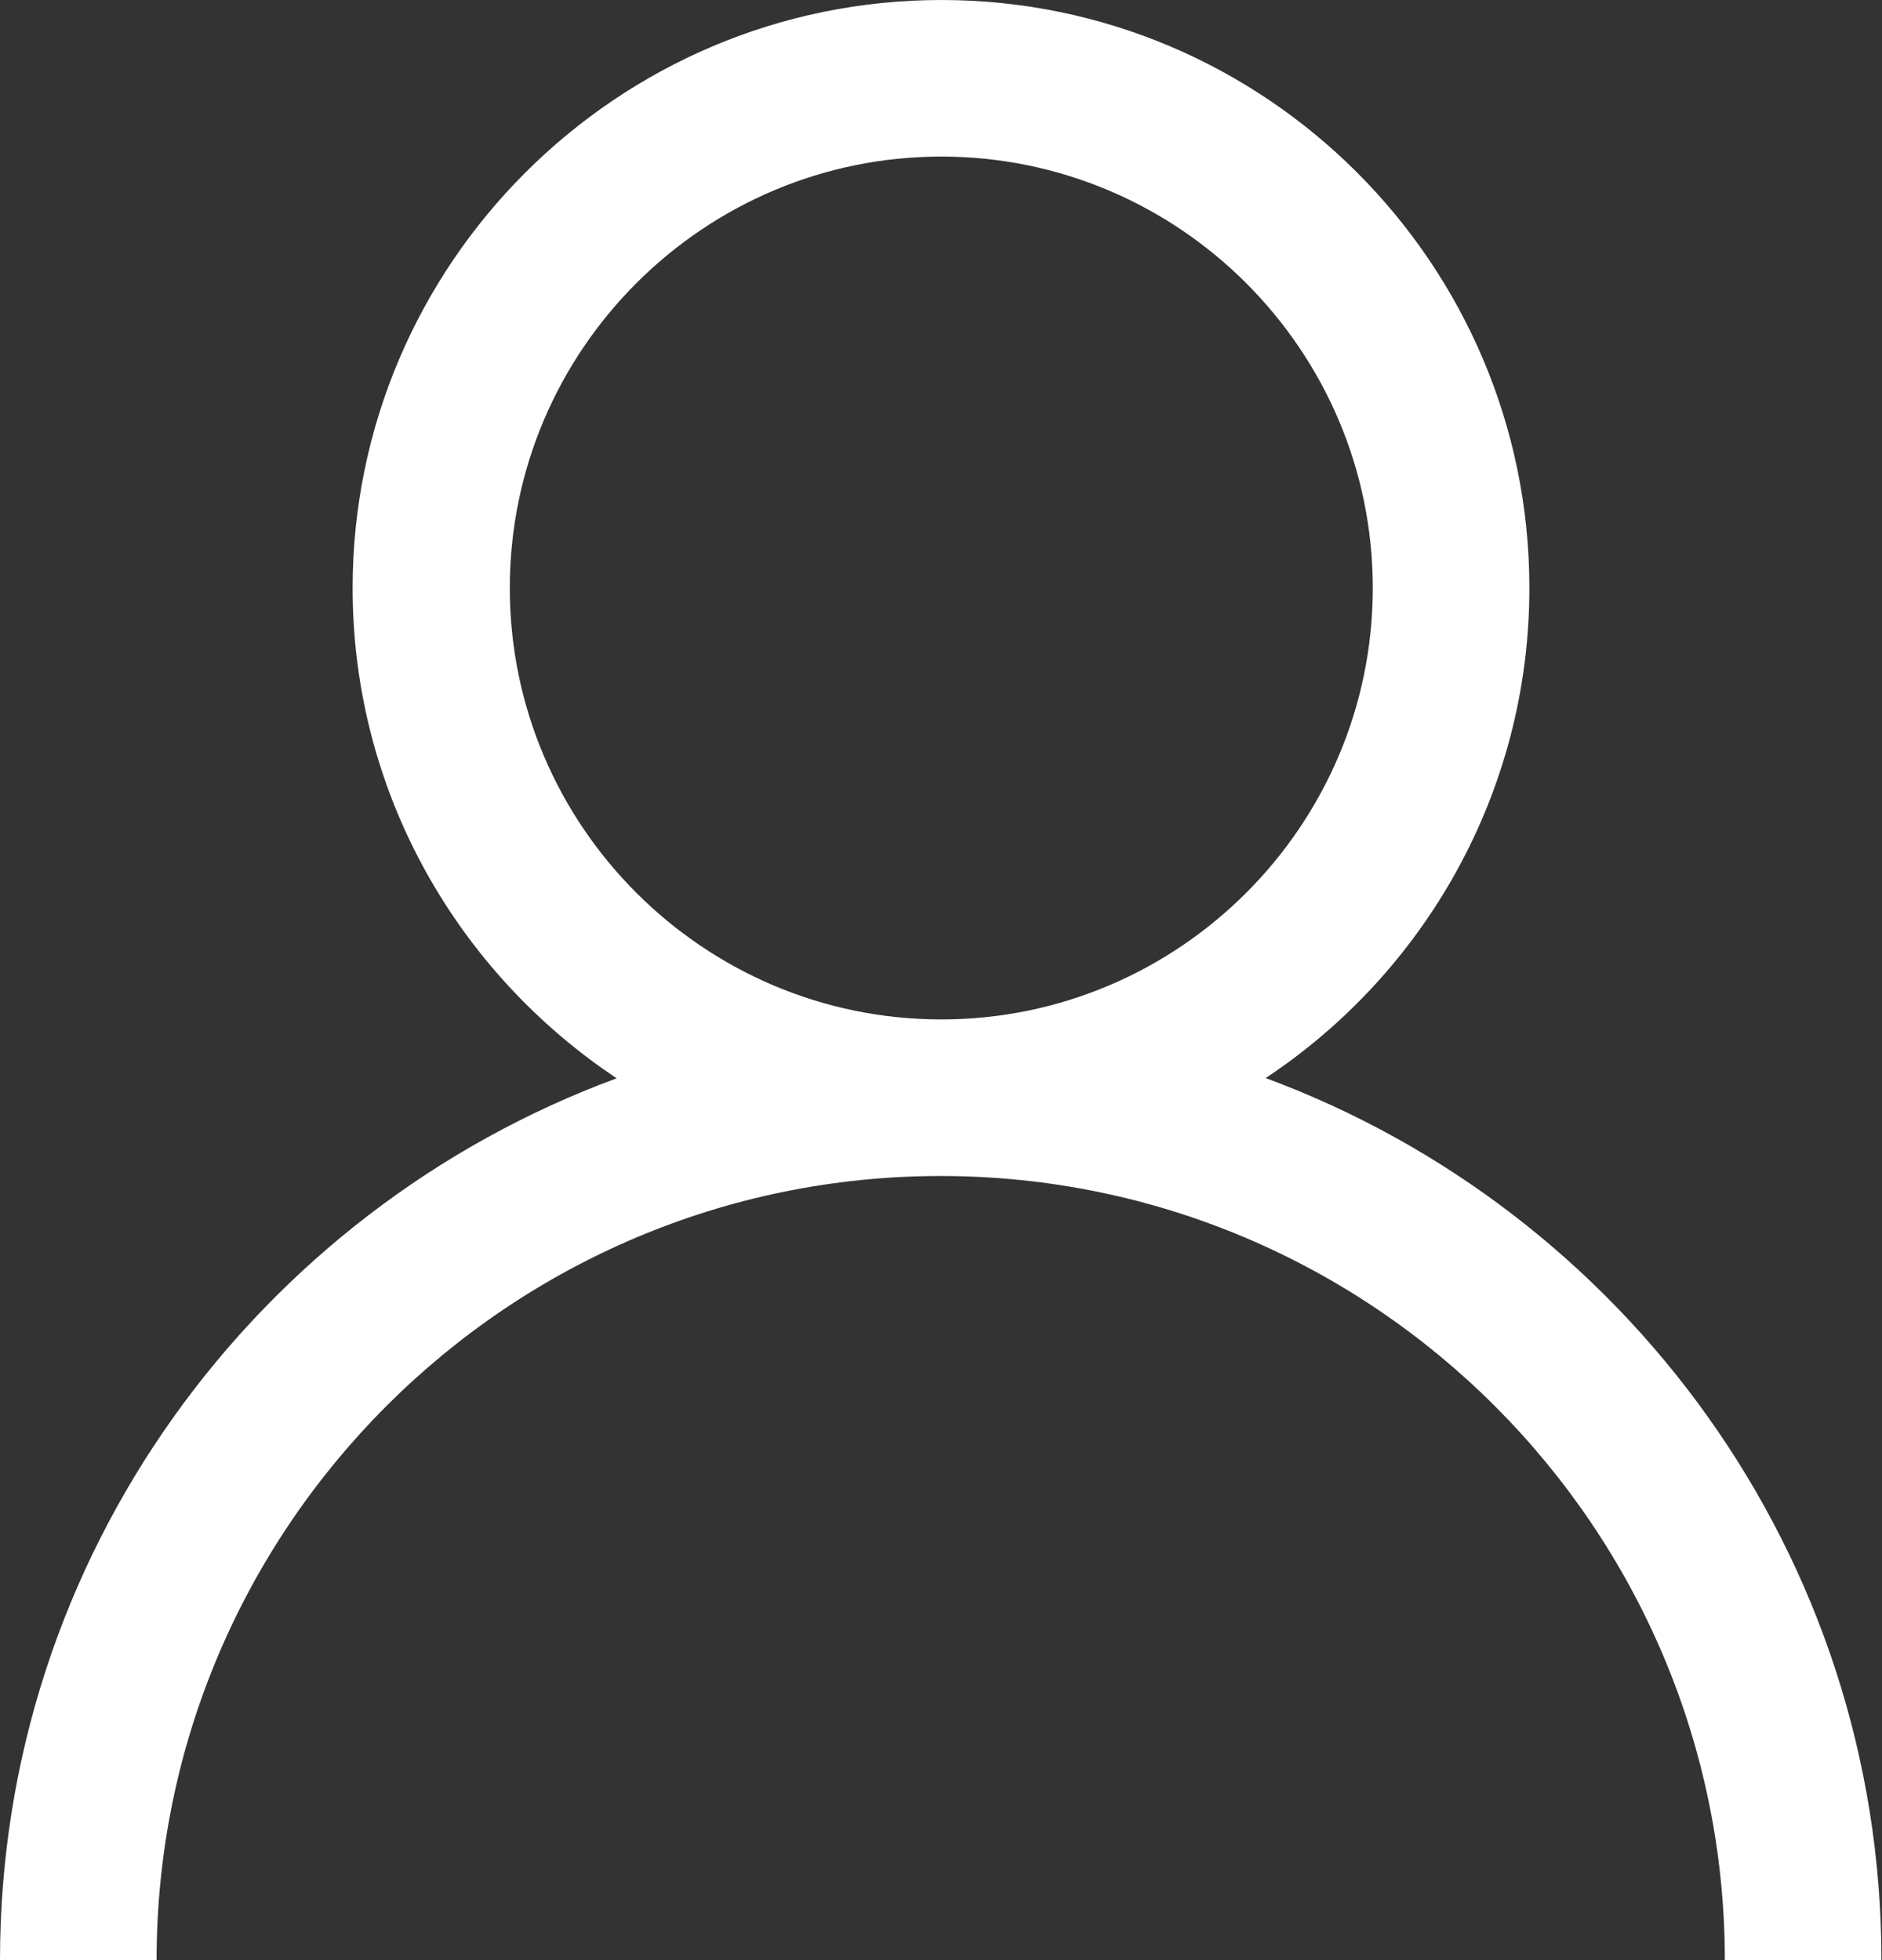
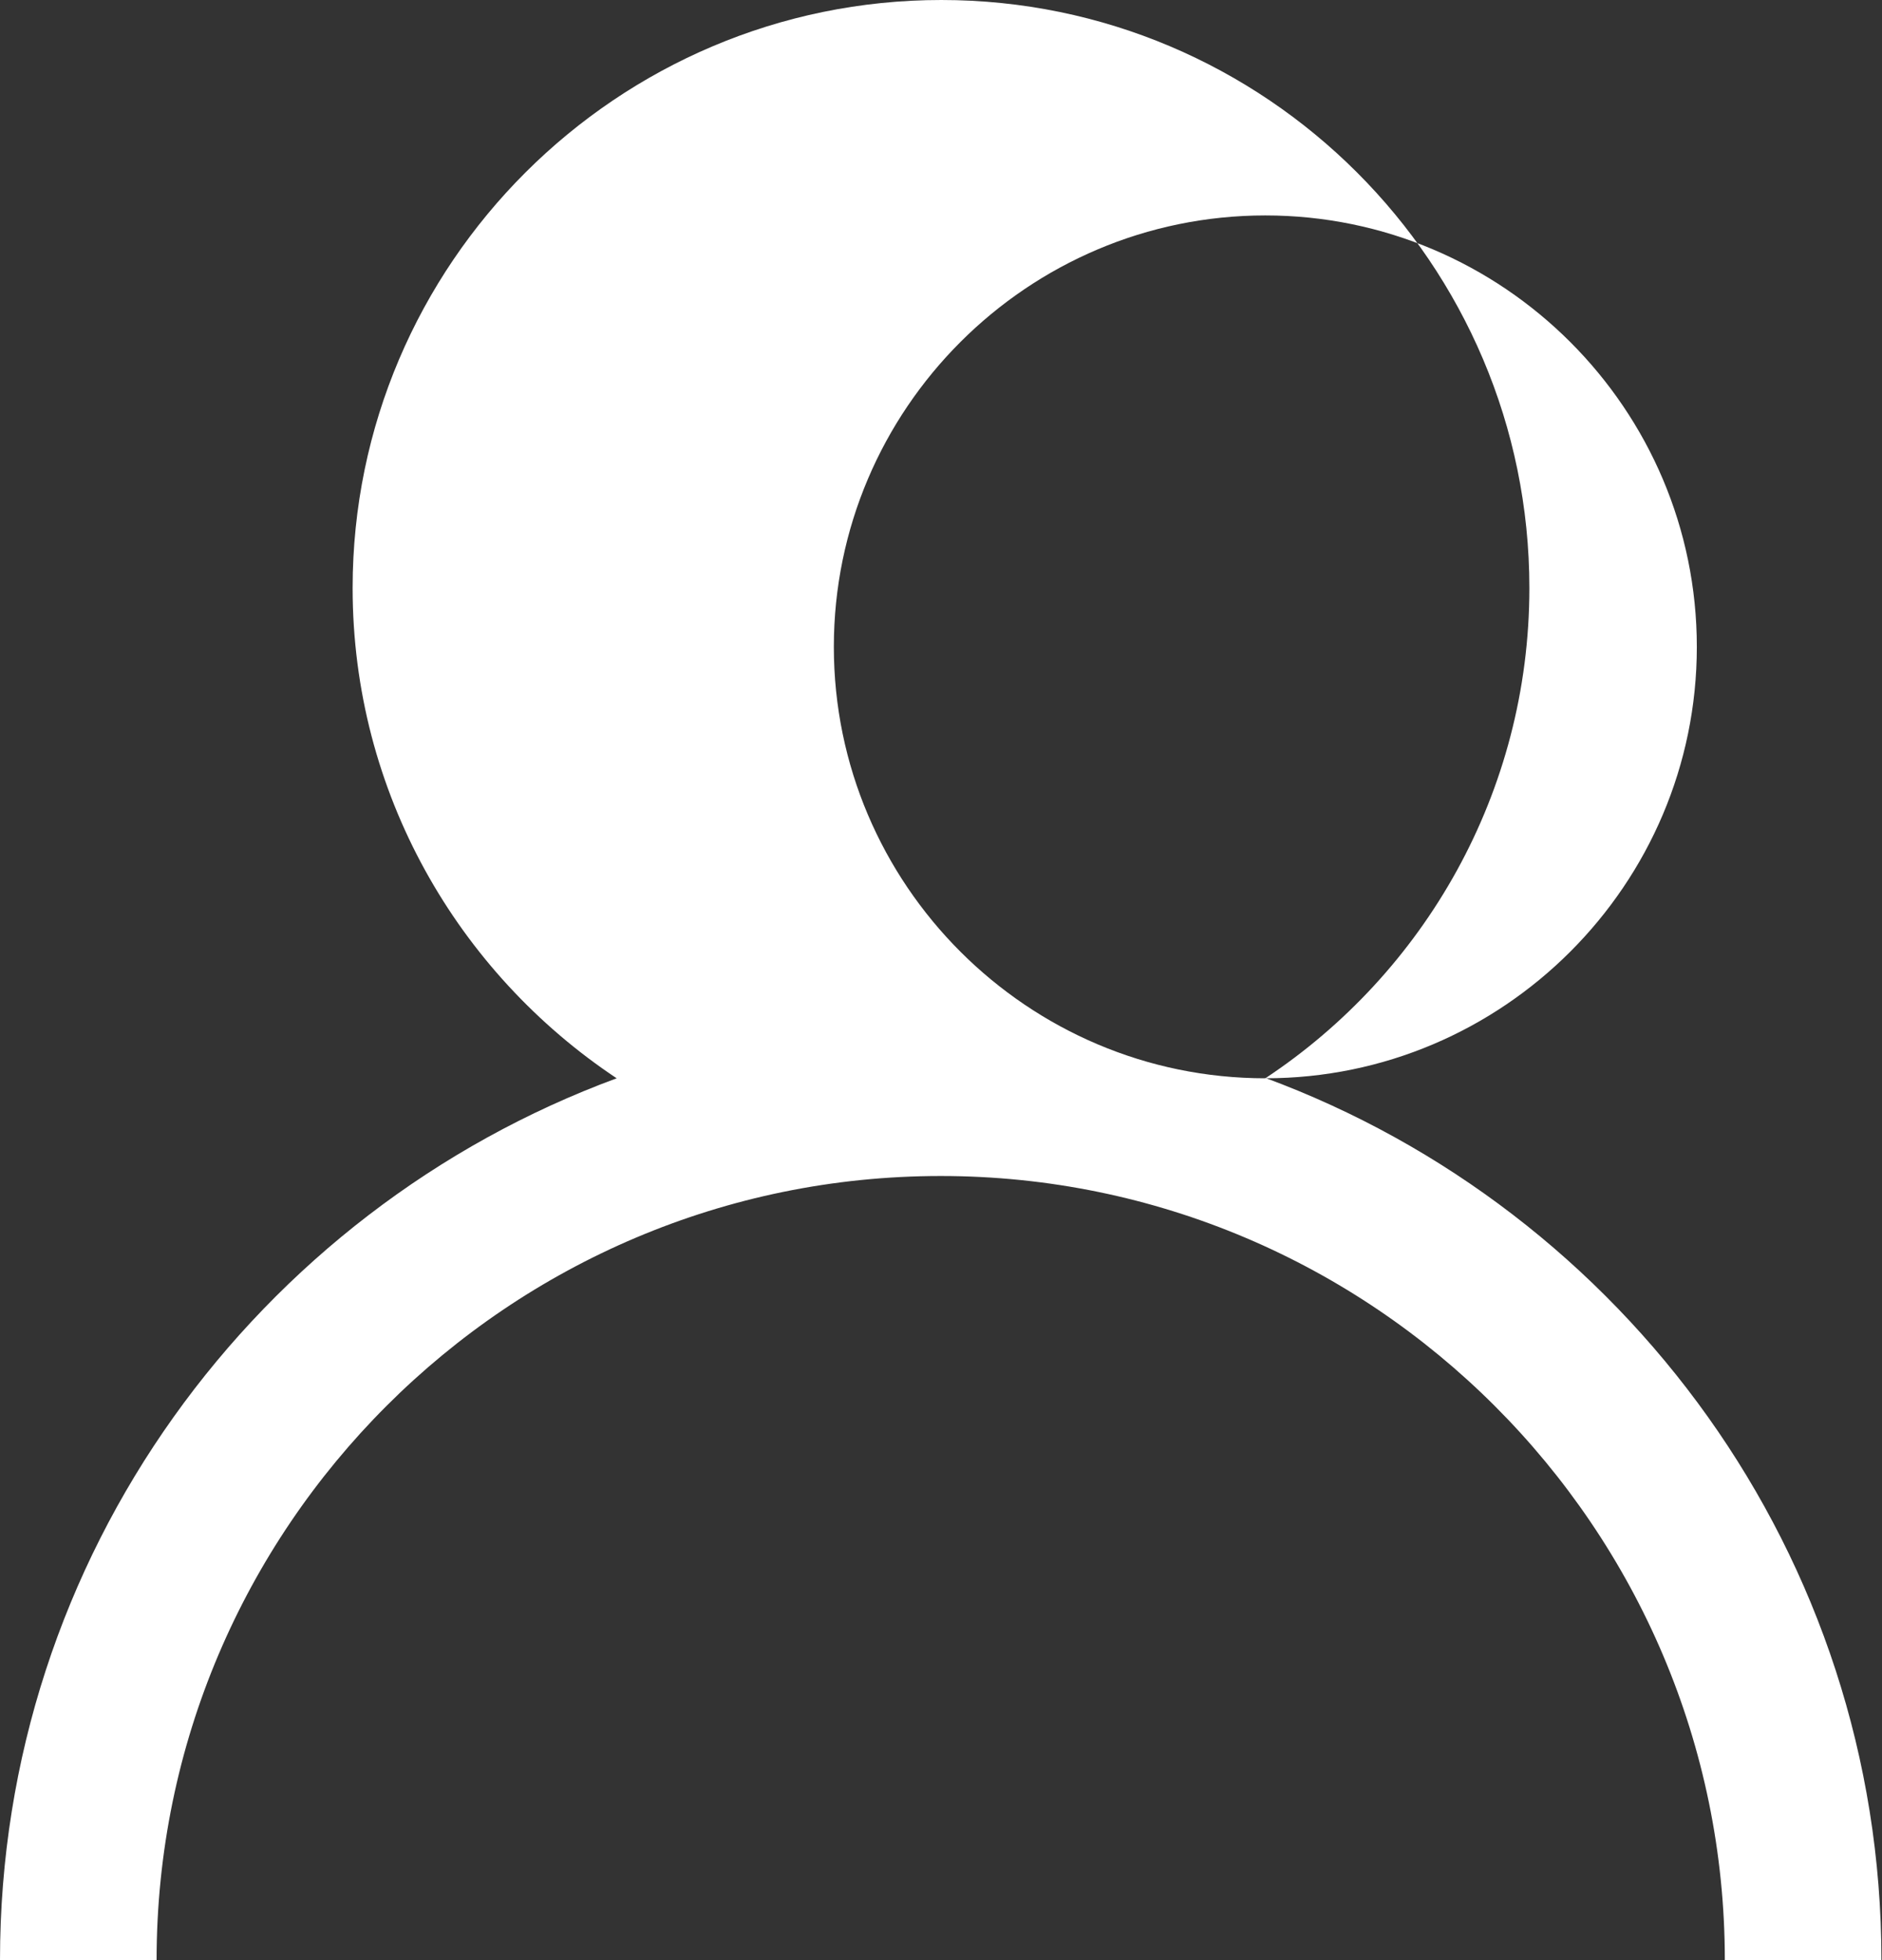
<svg xmlns="http://www.w3.org/2000/svg" id="_レイヤー_2" viewBox="0 0 32.93 34.3">
  <rect x="0" y="0" width="32.93" height="34.3" fill="#333333" stroke="none" />
  <defs>
    <style>.cls-1{fill:#fff;stroke-width:0px;}</style>
  </defs>
  <g id="_文字">
-     <path class="cls-1" d="M22.14,18.87c2.78-1.84,4.62-5,4.62-8.58,0-5.68-4.62-10.29-10.29-10.29S6.17,4.62,6.17,10.29c0,3.58,1.84,6.73,4.62,8.58C4.5,21.19,0,27.22,0,34.3h2.74c0-7.57,6.16-13.72,13.72-13.72s13.72,6.16,13.72,13.72h2.74c0-7.08-4.5-13.12-10.79-15.44ZM16.47,17.84c-4.16,0-7.55-3.39-7.55-7.55s3.39-7.55,7.55-7.55,7.55,3.39,7.55,7.55-3.39,7.55-7.55,7.55Z" />
+     <path class="cls-1" d="M22.14,18.87c2.78-1.84,4.62-5,4.62-8.58,0-5.68-4.62-10.29-10.29-10.29S6.17,4.62,6.17,10.29c0,3.58,1.84,6.73,4.62,8.58C4.5,21.19,0,27.22,0,34.3h2.74c0-7.57,6.16-13.72,13.72-13.72s13.72,6.16,13.72,13.72h2.74c0-7.08-4.5-13.12-10.79-15.44Zc-4.16,0-7.55-3.39-7.55-7.55s3.39-7.55,7.55-7.55,7.55,3.39,7.55,7.55-3.39,7.55-7.55,7.55Z" />
  </g>
</svg>